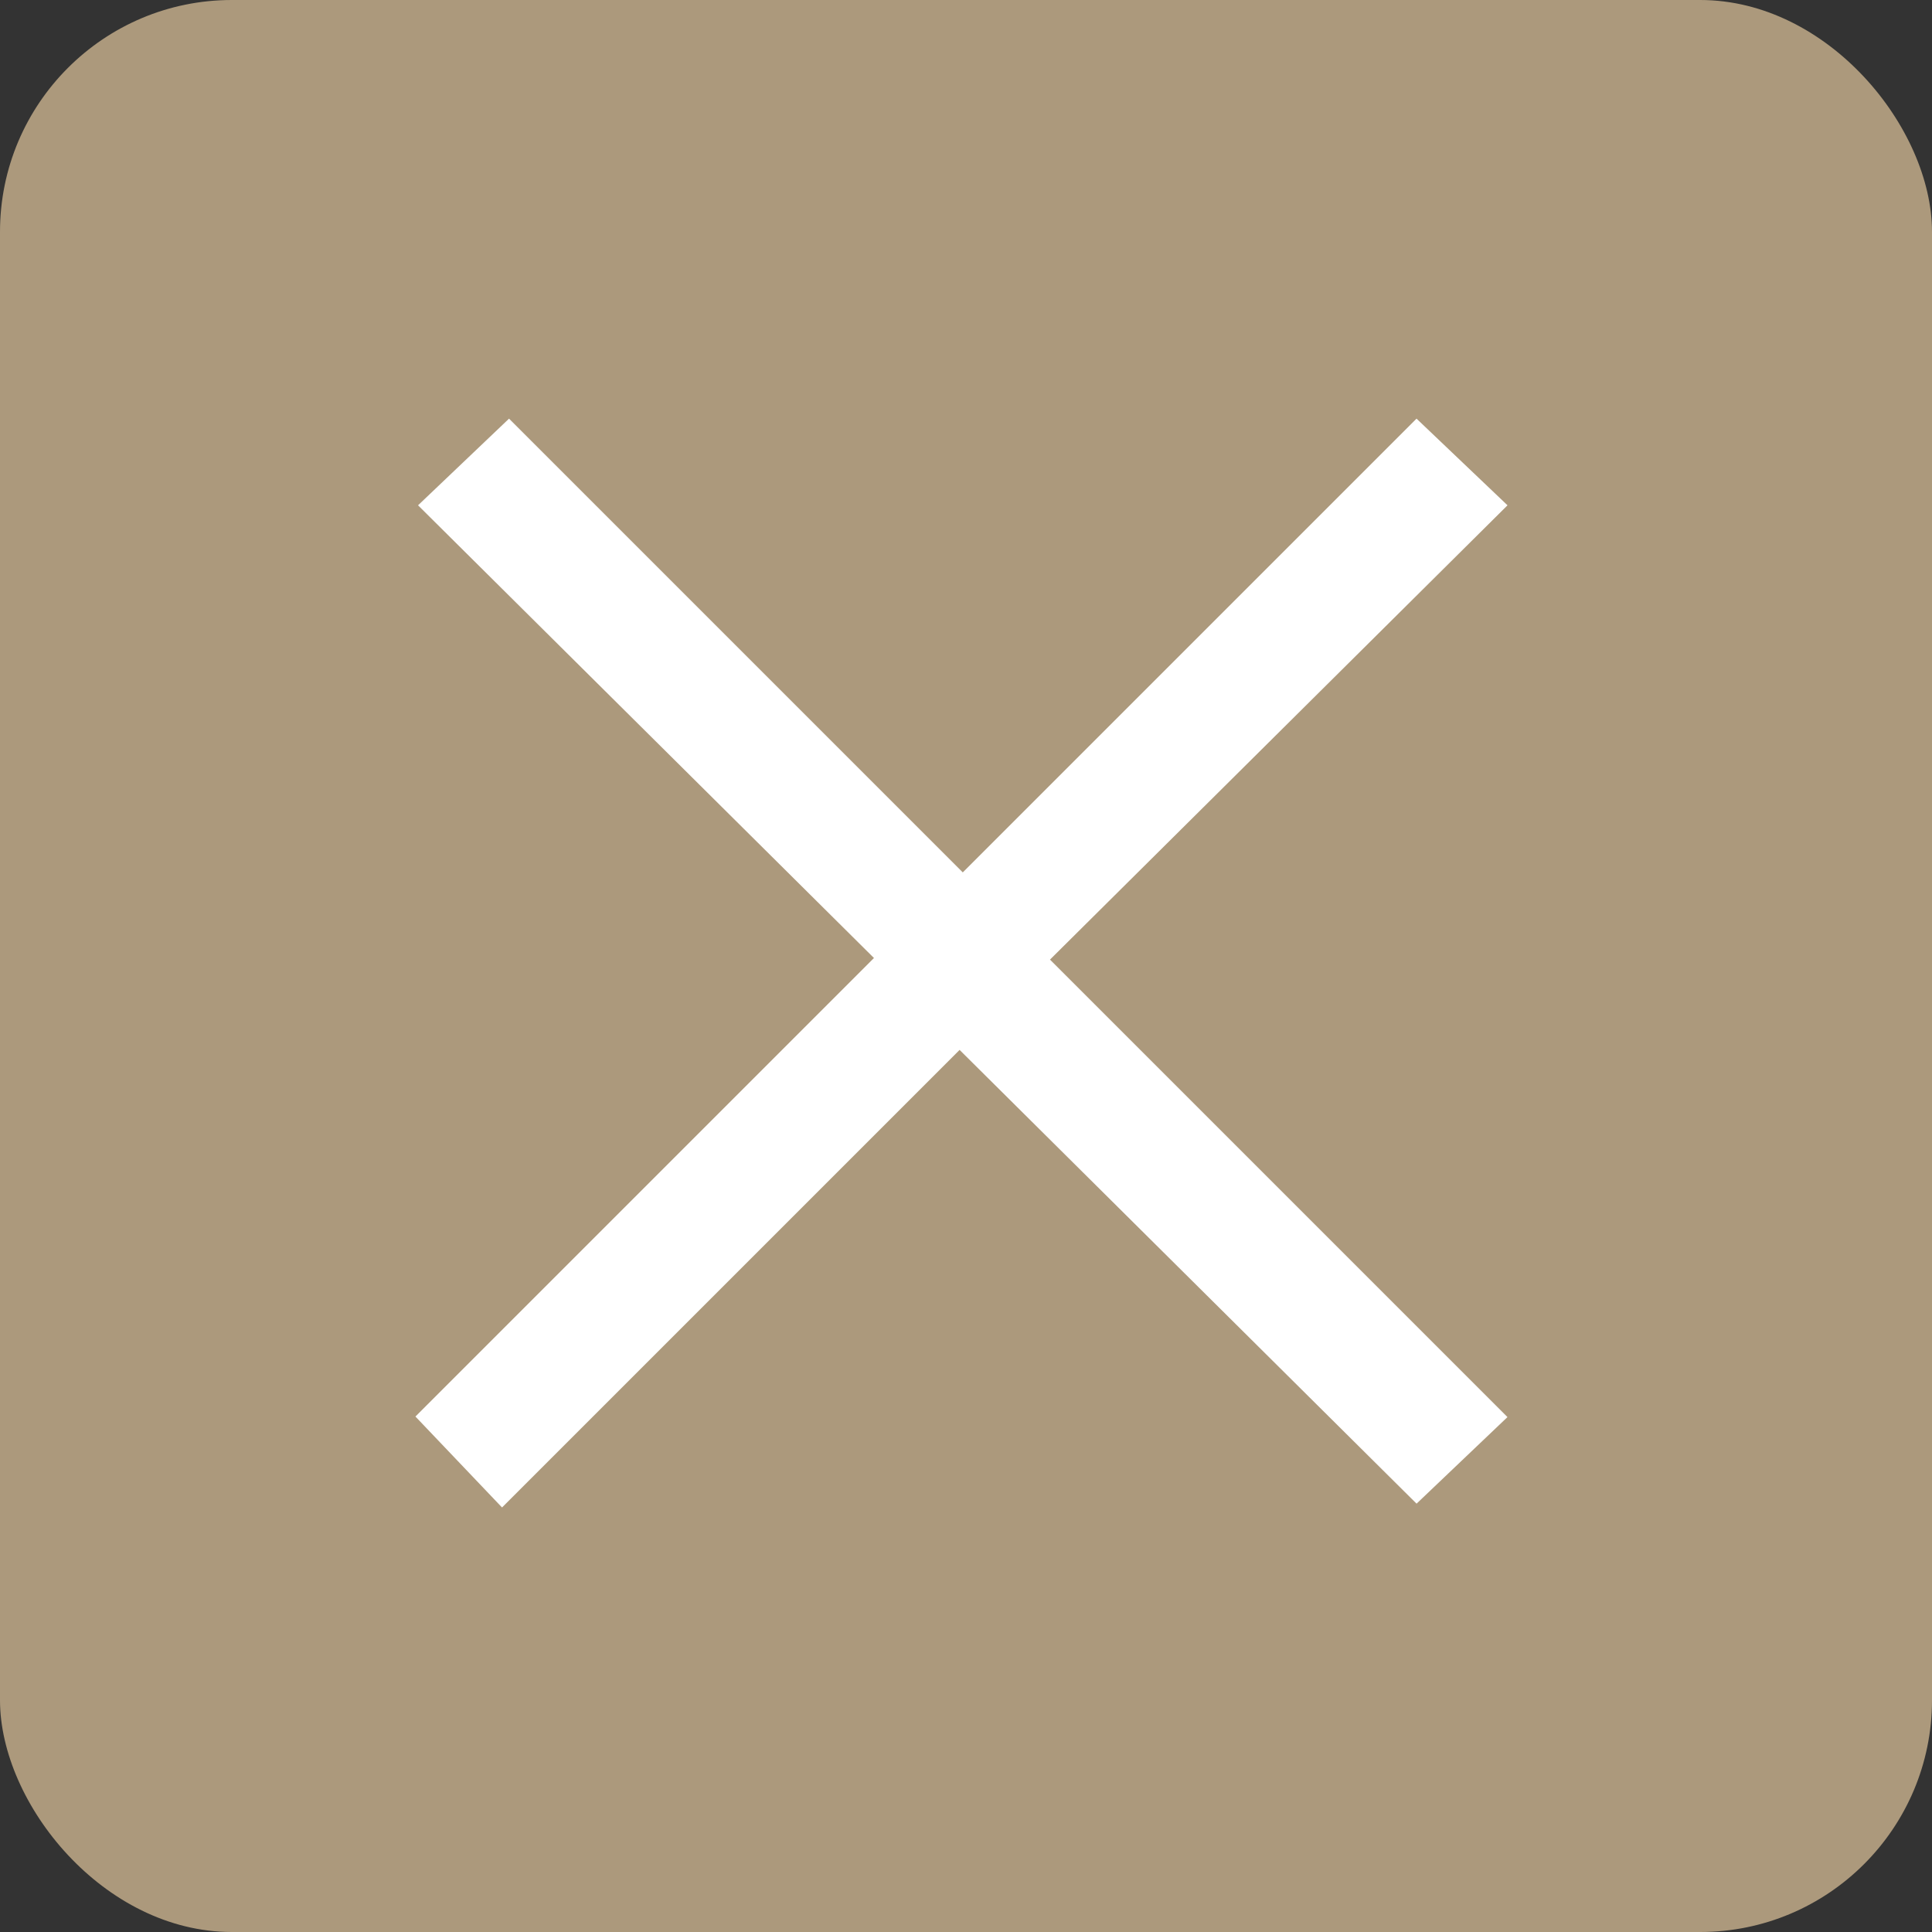
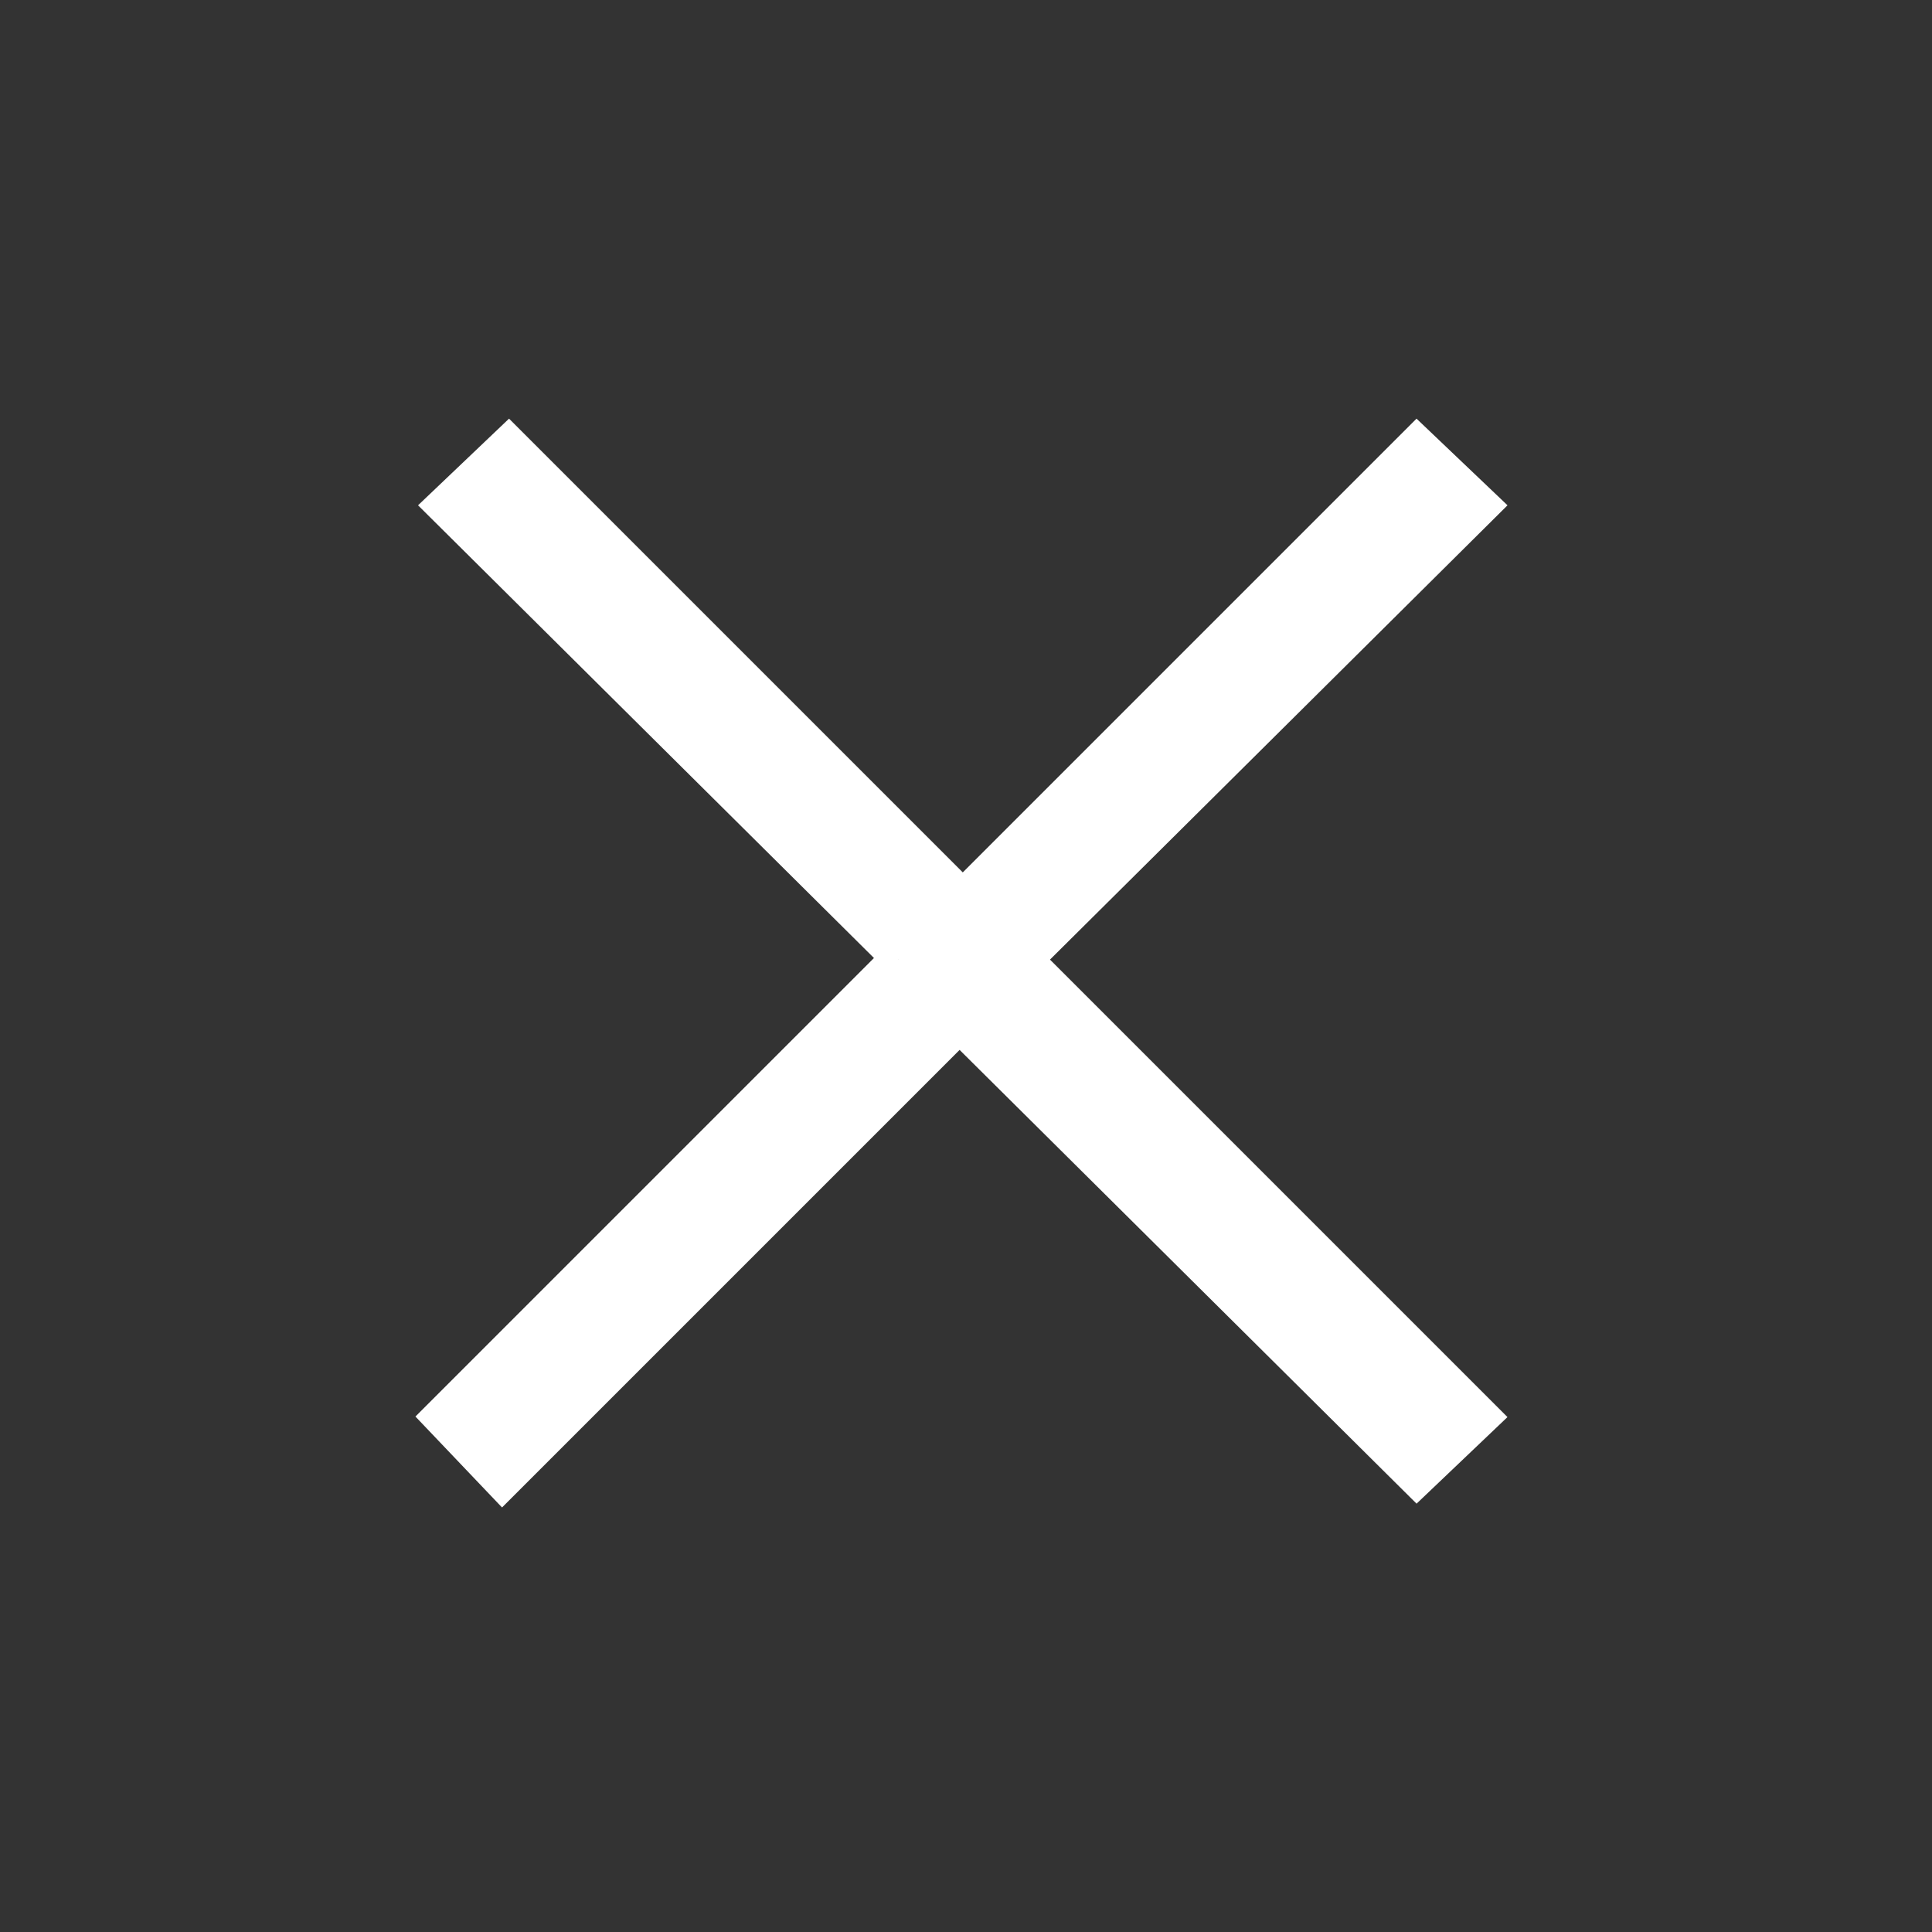
<svg xmlns="http://www.w3.org/2000/svg" id="_レイヤー_1" data-name="レイヤー_1" version="1.1" viewBox="0 0 60 60">
  <rect x="0" y="0" width="60" height="60" fill="#333333" stroke="none" />
-   <rect x="0" width="60" height="60" rx="7.2" ry="7.2" fill="#ac997c" />
-   <path d="M27.9,29.8l-14.2-14.1,2.1-2,14.1,14.1,14.1-14.1,2.1,2-14.2,14.1,14.2,14.2-2.1,2-14.2-14.1-14.2,14.2-2-2.1,14.2-14.2Z" fill="#fff" stroke="#fff" stroke-miterlimit="10" />
+   <path d="M27.9,29.8l-14.2-14.1,2.1-2,14.1,14.1,14.1-14.1,2.1,2-14.2,14.1,14.2,14.2-2.1,2-14.2-14.1-14.2,14.2-2-2.1,14.2-14.2" fill="#fff" stroke="#fff" stroke-miterlimit="10" />
</svg>